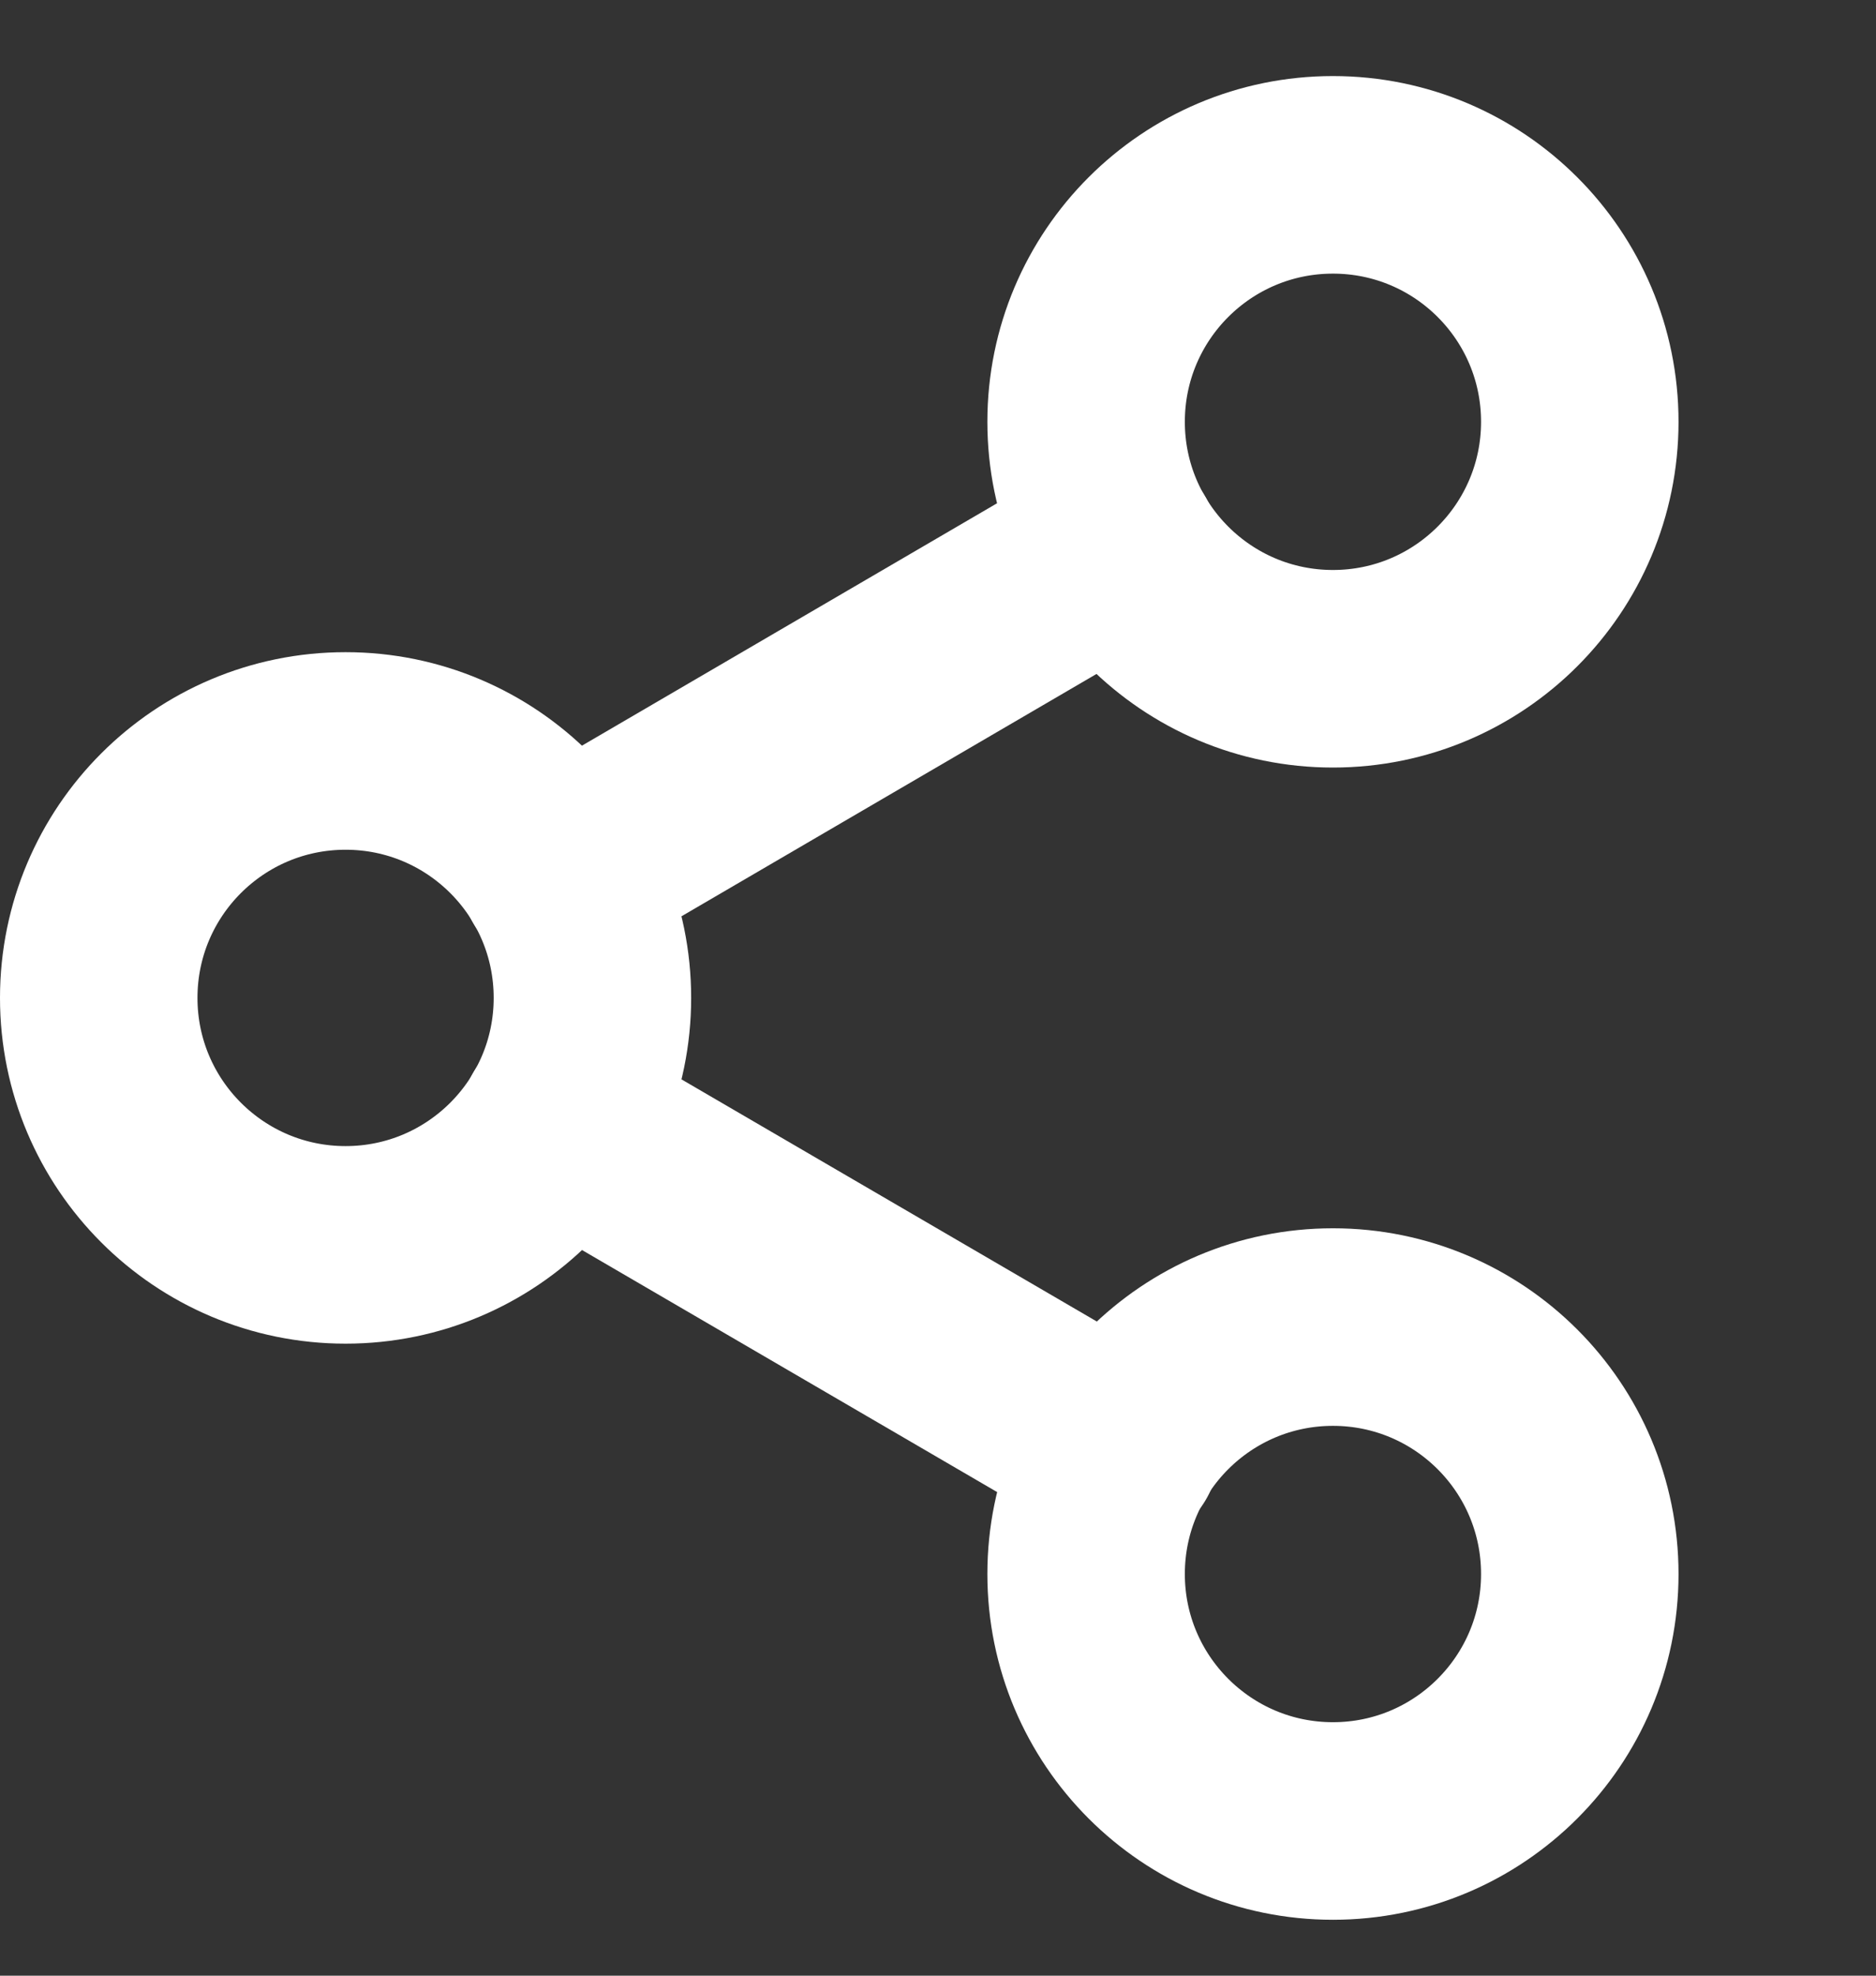
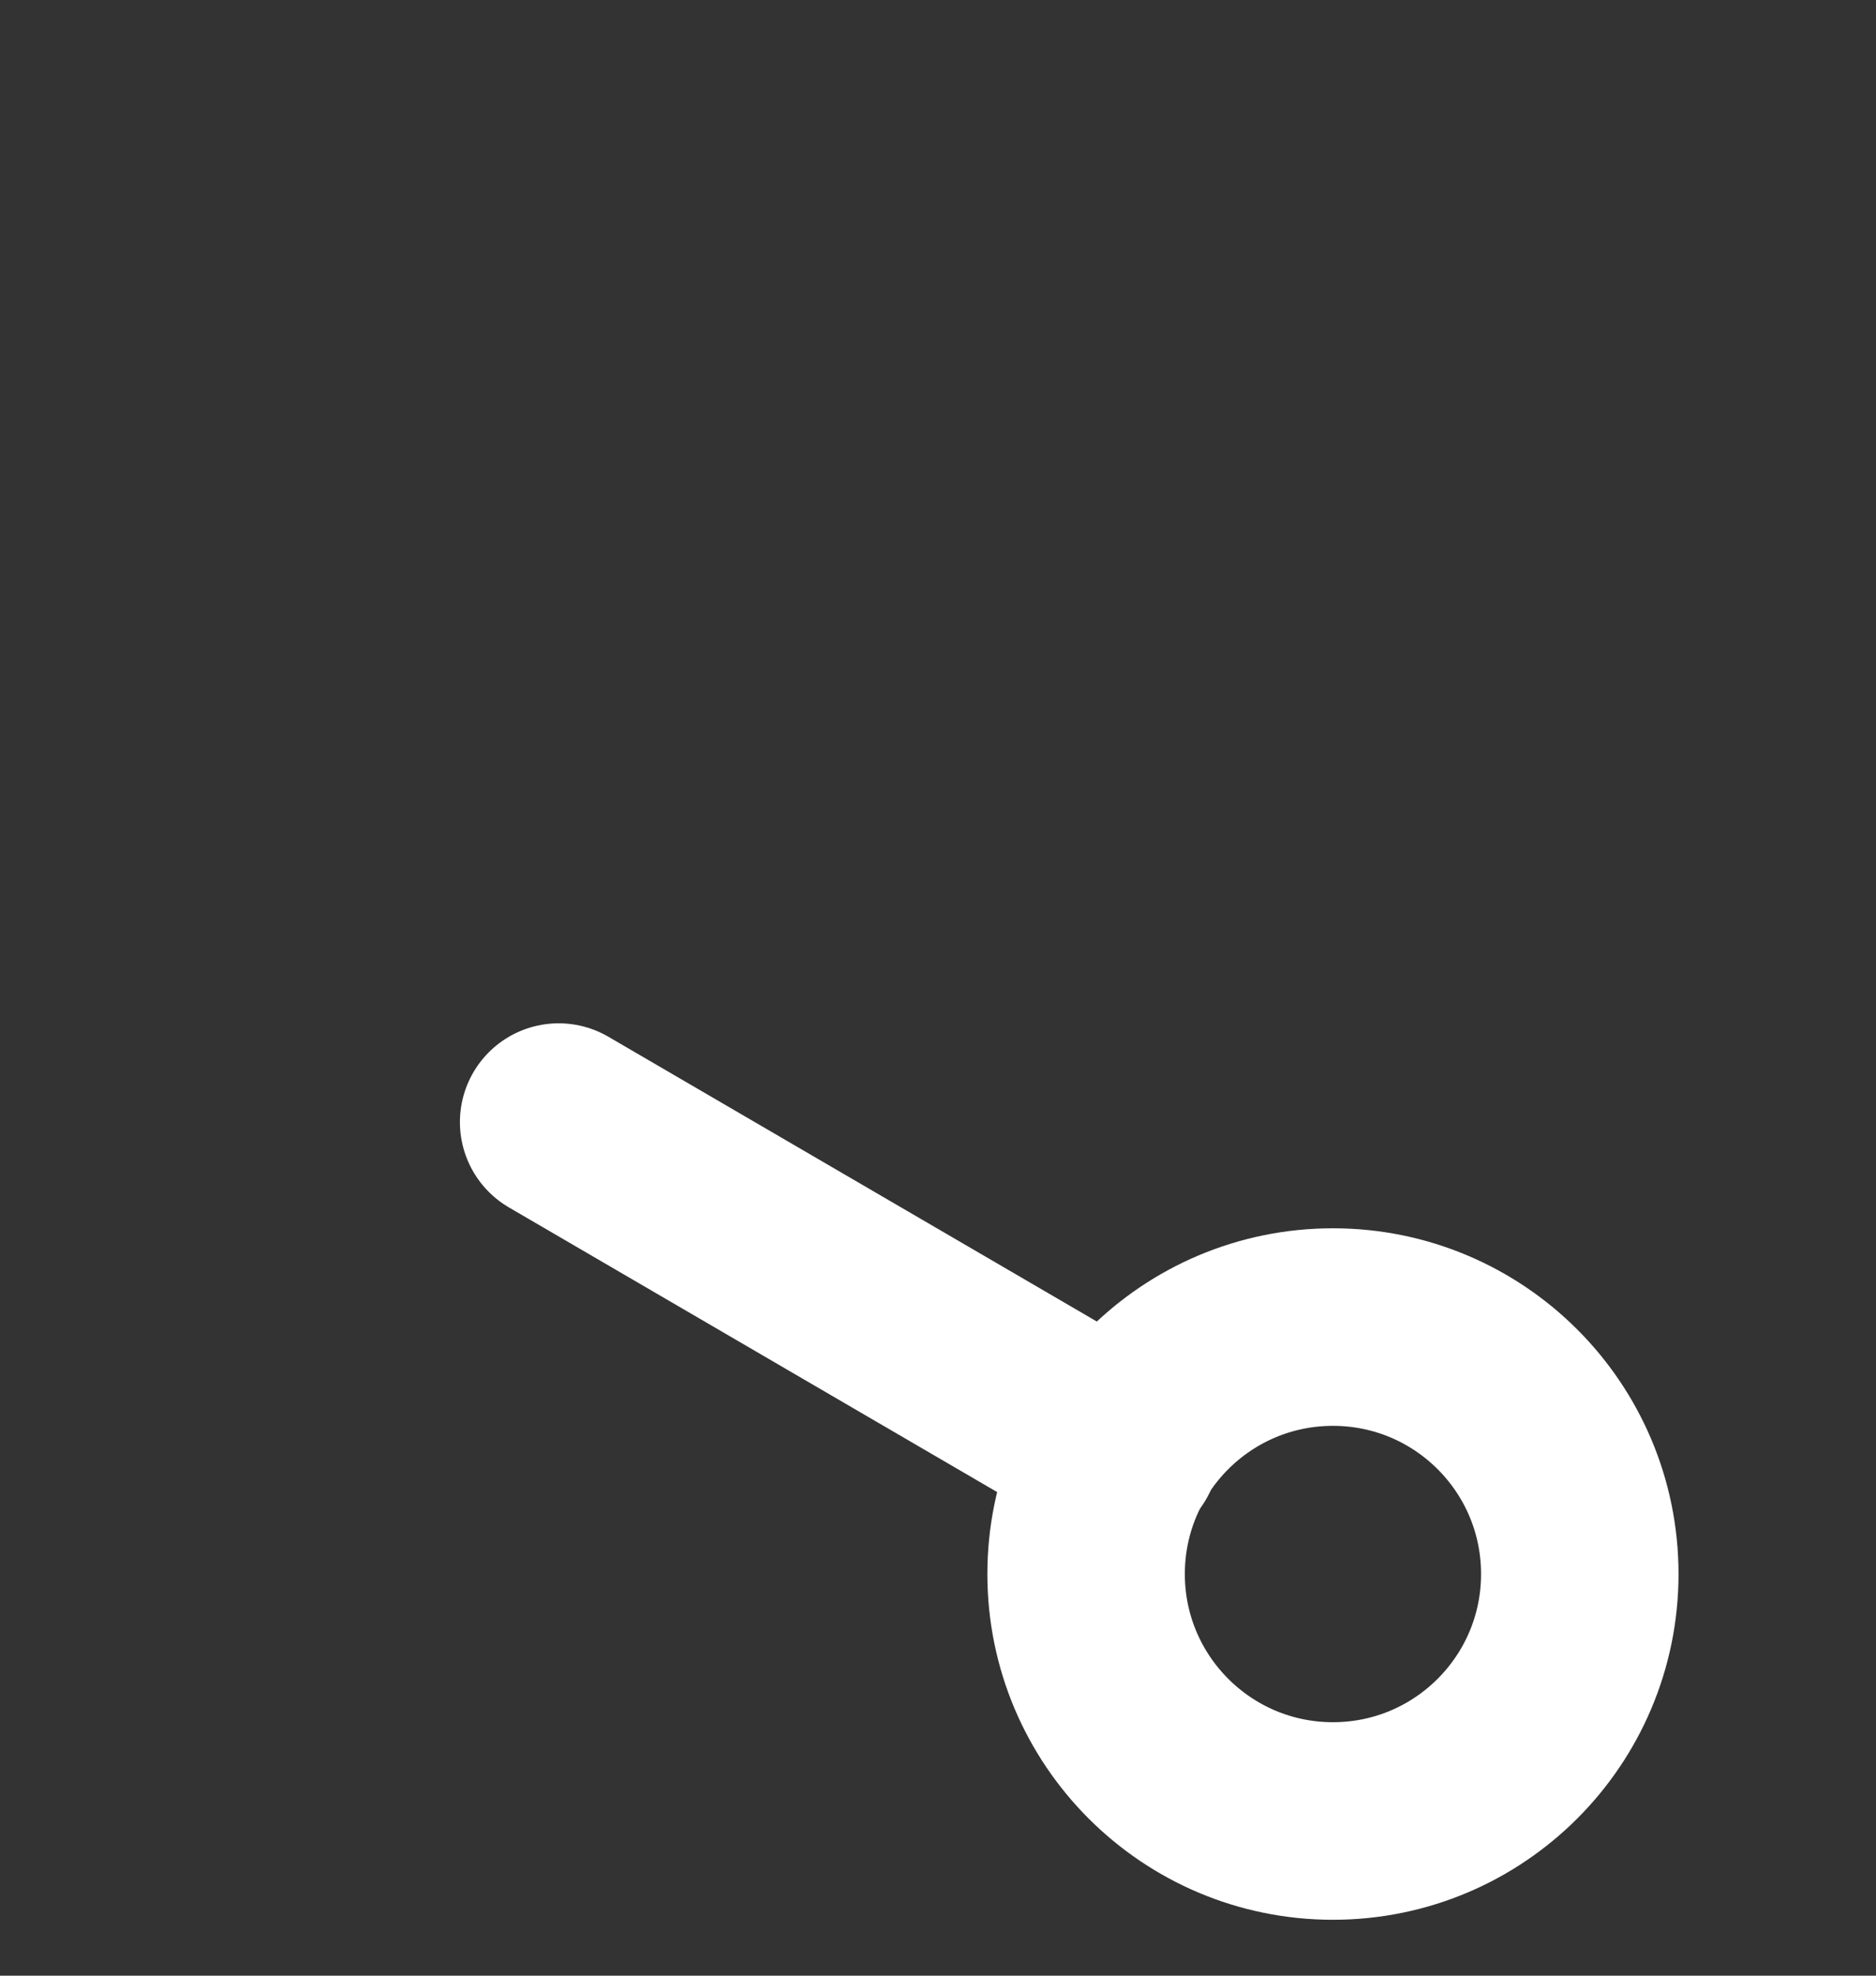
<svg xmlns="http://www.w3.org/2000/svg" width="19" height="20" viewBox="0 0 19 20" fill="none">
  <rect x="0" y="0" width="19" height="20" fill="#333333" stroke="none" />
-   <path d="M13.5 6.77C14.881 6.77 16 5.65 16 4.27C16 2.889 14.881 1.77 13.5 1.77C12.119 1.77 11 2.889 11 4.27C11 5.65 12.119 6.77 13.5 6.77Z" stroke="white" stroke-width="2" stroke-linecap="round" stroke-linejoin="round" />
-   <path d="M3.5 12.602C4.881 12.602 6 11.482 6 10.102C6 8.721 4.881 7.602 3.5 7.602C2.119 7.602 1 8.721 1 10.102C1 11.482 2.119 12.602 3.5 12.602Z" stroke="white" stroke-width="2" stroke-linecap="round" stroke-linejoin="round" />
  <path d="M13.5 18.434C14.881 18.434 16 17.314 16 15.934C16 14.553 14.881 13.434 13.5 13.434C12.119 13.434 11 14.553 11 15.934C11 17.314 12.119 18.434 13.5 18.434Z" stroke="white" stroke-width="2" stroke-linecap="round" stroke-linejoin="round" />
  <path d="M5.658 11.359L11.35 14.676" stroke="white" stroke-width="2" stroke-linecap="round" stroke-linejoin="round" />
-   <path d="M11.341 5.527L5.658 8.844" stroke="white" stroke-width="2" stroke-linecap="round" stroke-linejoin="round" />
</svg>